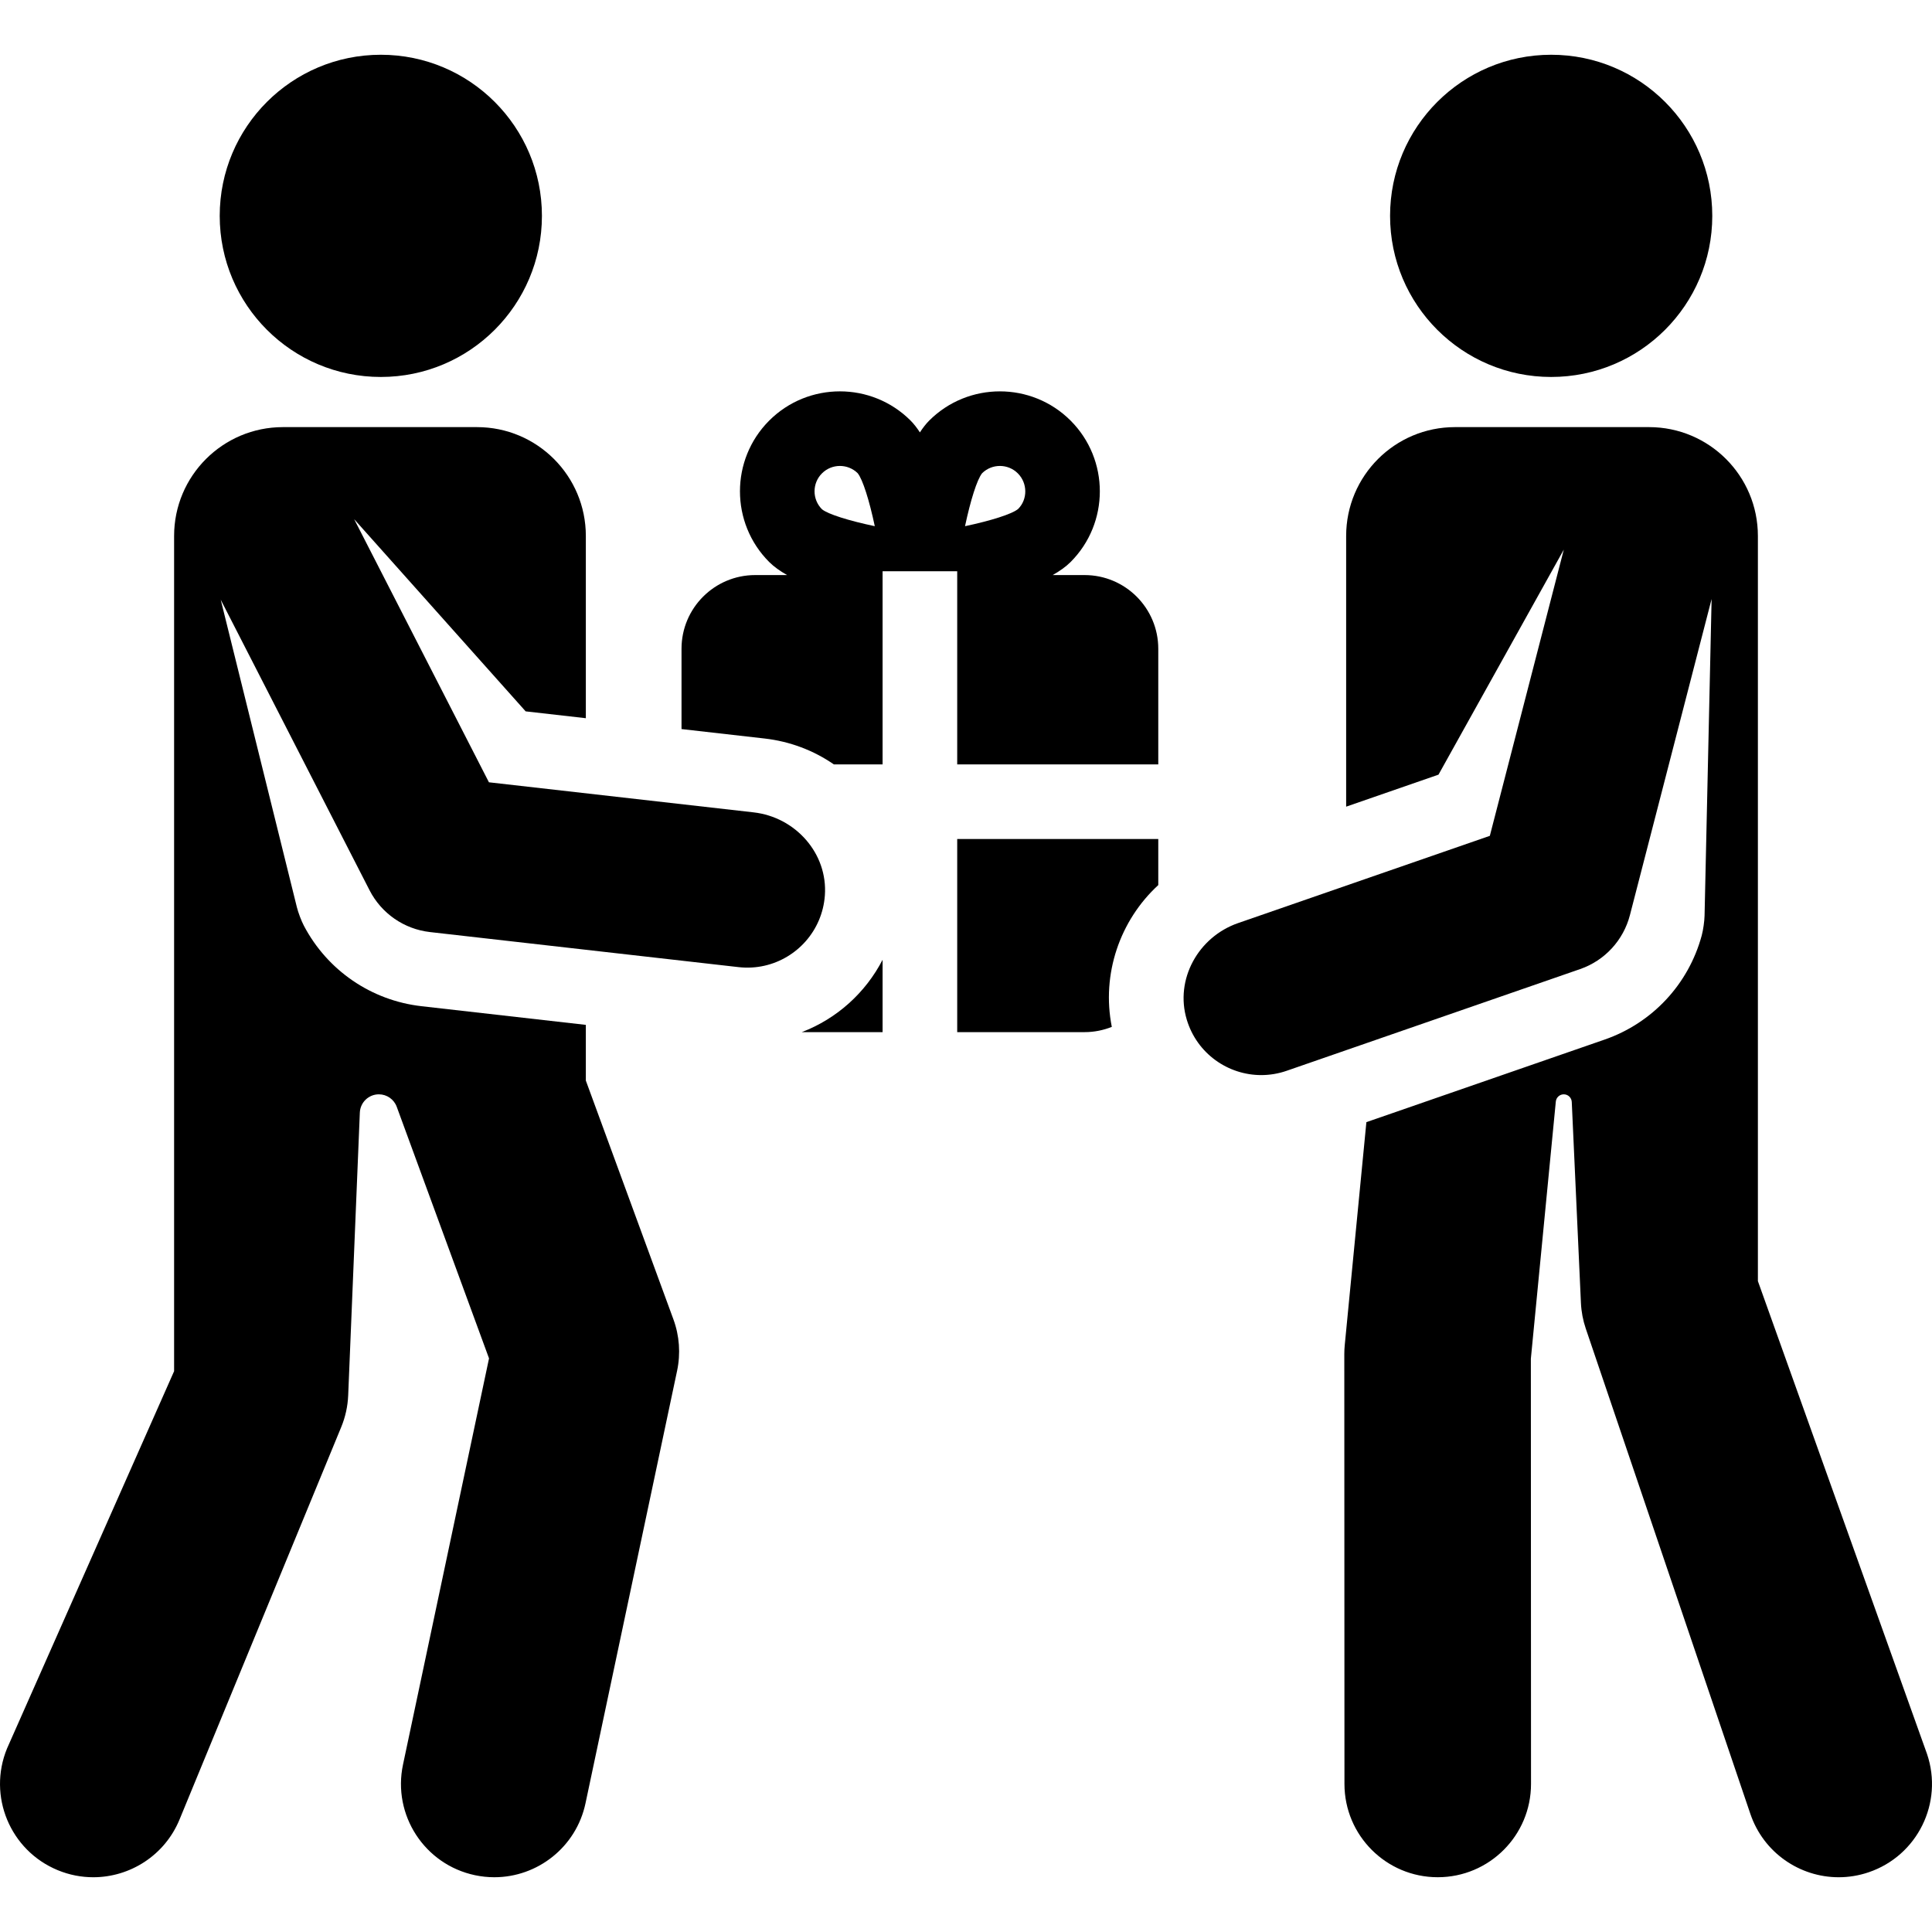
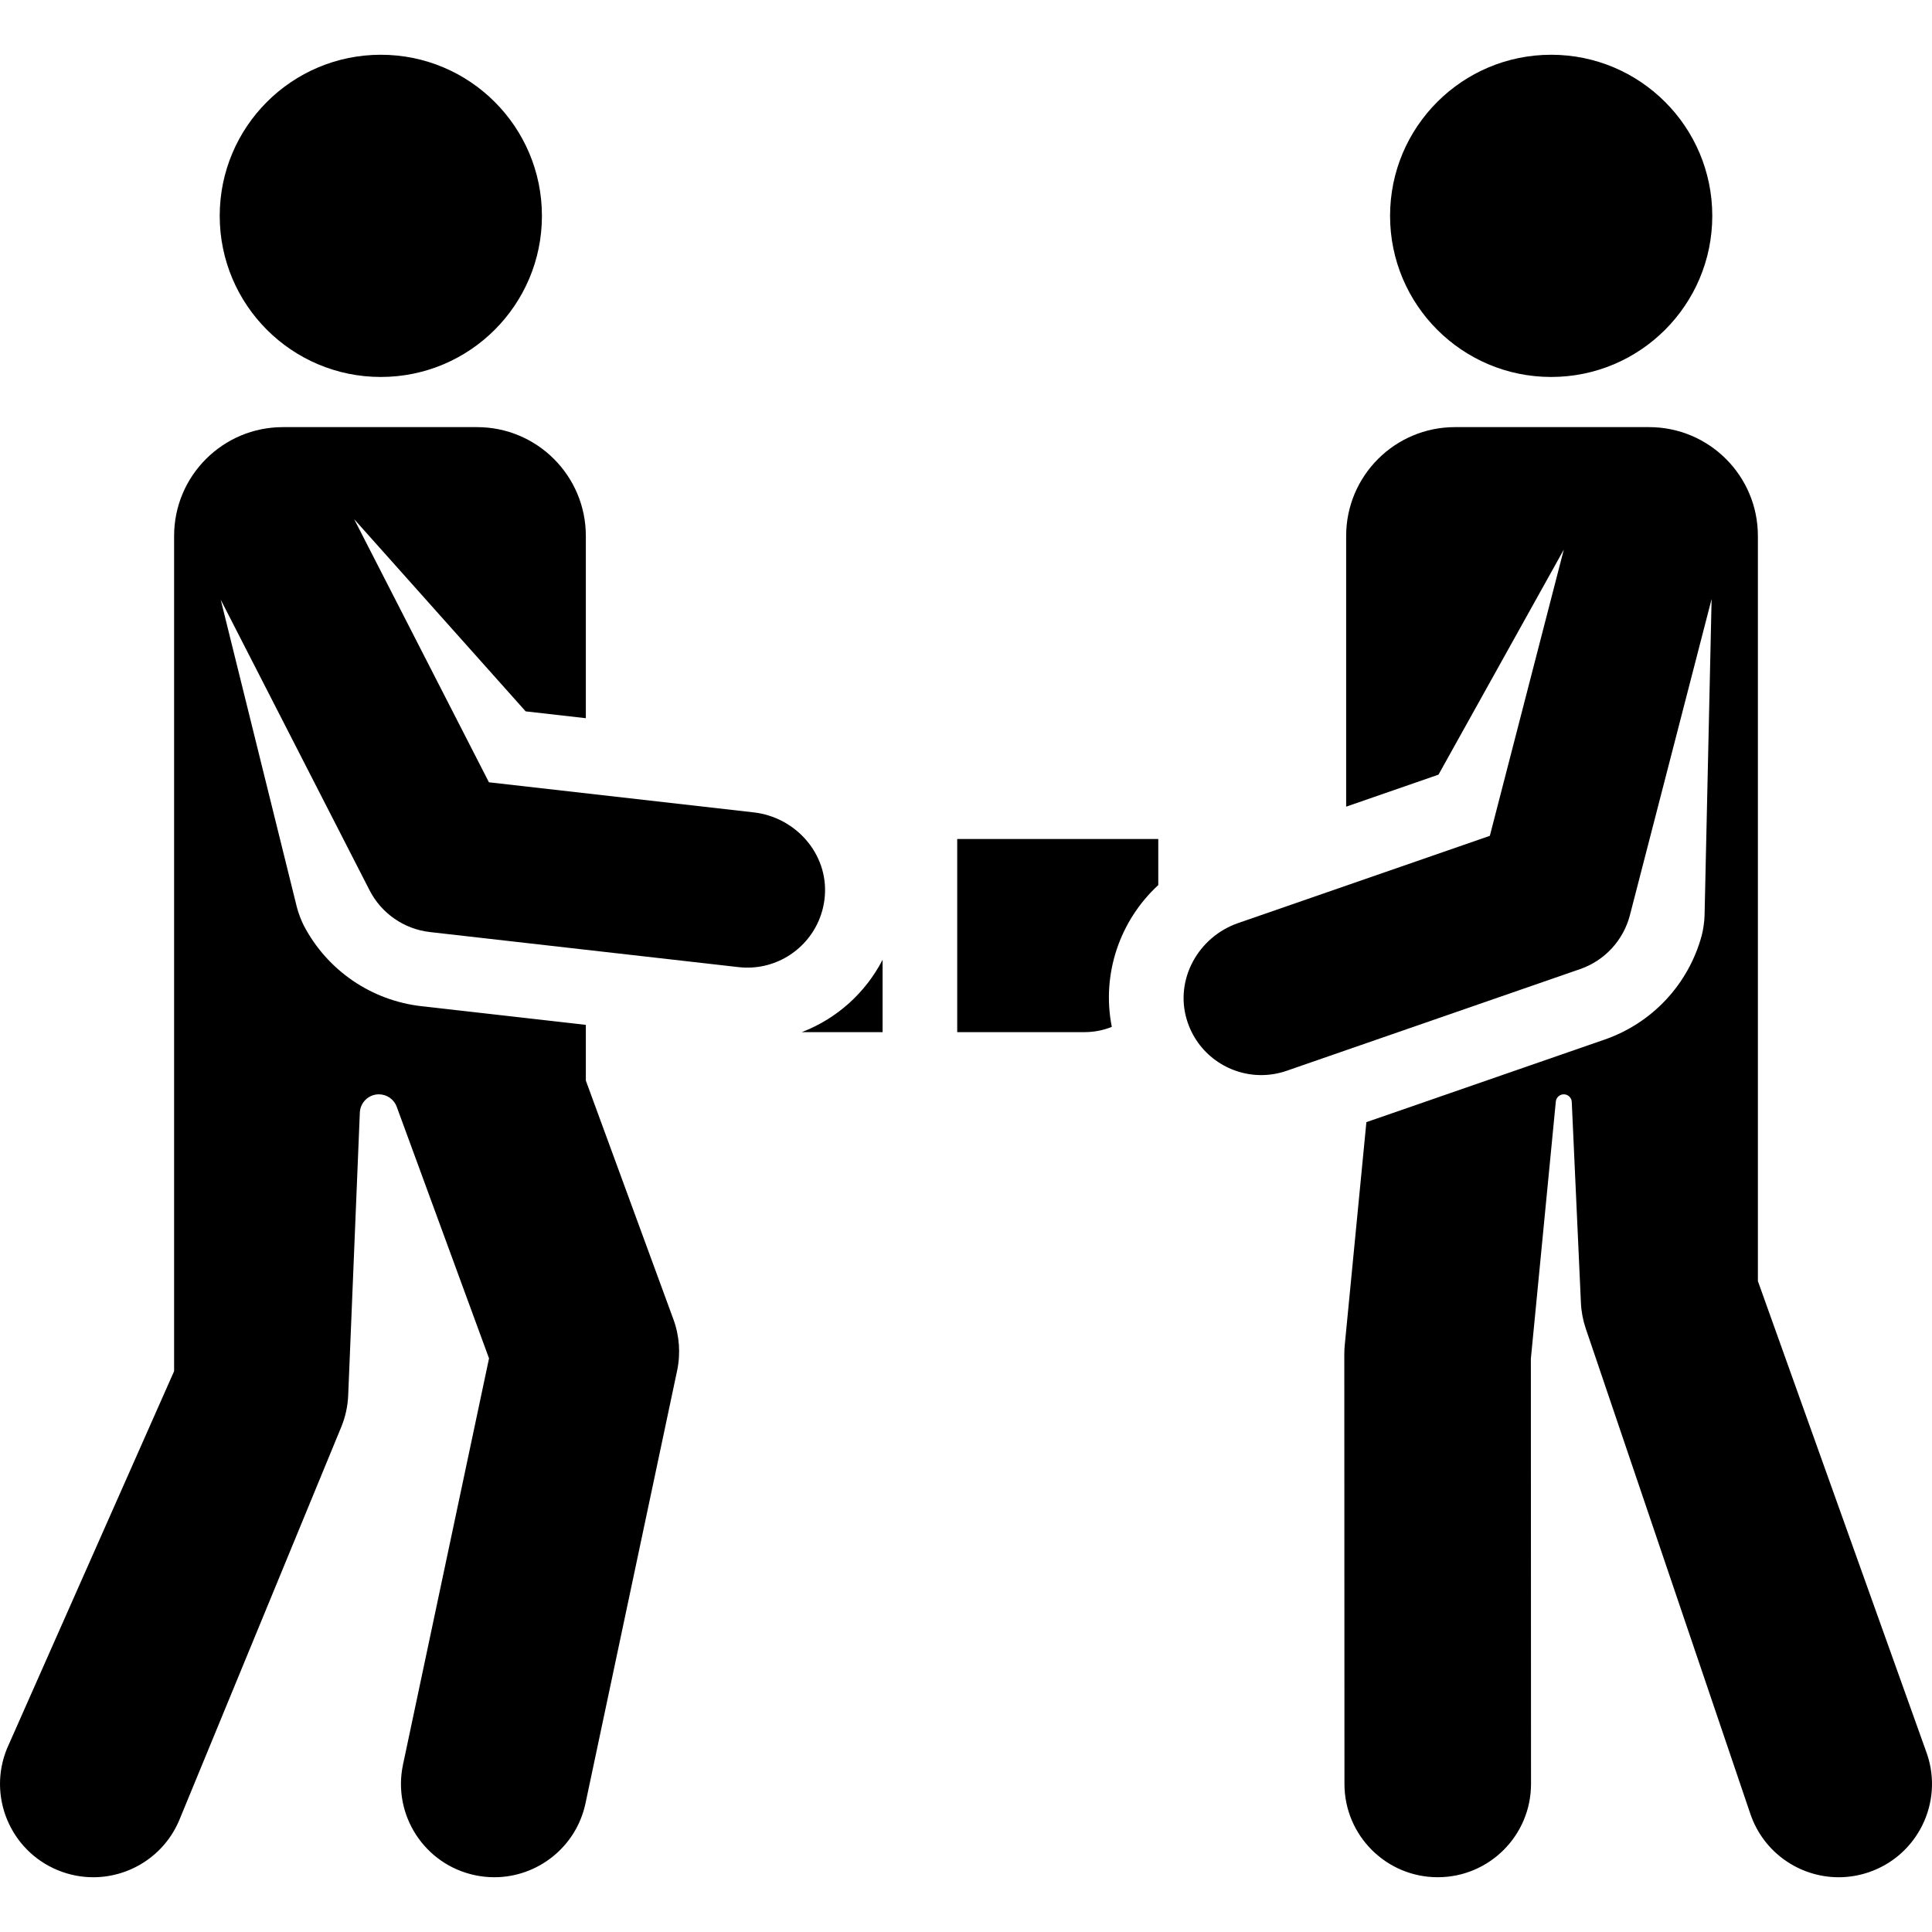
<svg xmlns="http://www.w3.org/2000/svg" fill="#000000" height="800px" width="800px" version="1.1" viewBox="0 0 310.681 310.681" enable-background="new 0 0 310.681 310.681">
  <g>
    <circle cx="61.239" cy="34.712" r="25.907" />
    <path d="m309.882,282.054l-27.199-76.042v-119.827c0-9.665-7.835-17.501-17.501-17.501h-31.209c-9.665,0-17.501,7.835-17.501,17.501v43.533l14.849-5.147 20.151-36.19-11.895,46.029-40.486,14.032c-6.398,2.218-10.204,9.061-8.244,15.543 1.648,5.45 6.628,8.897 11.965,8.898 1.359,0 2.741-0.222 4.098-0.692l47.187-16.354c3.955-1.371 6.961-4.63 8.009-8.683l13.135-50.828-1.134,50.935c-0.02,0.885-0.222,2.311-0.454,3.165-2.12,7.837-7.943,14.087-15.626,16.75l-38.301,13.275-3.481,35.866c-0.047,0.483-0.07,0.969-0.07,1.455l.025,69.106c0.003,8.282 6.718,14.995 15,14.995h0.006c8.284-0.003 14.997-6.722 14.994-15.006l-.025-68.377 4.013-41.352c0.064-0.659 0.618-1.162 1.28-1.162 0.687,0 1.253,0.541 1.284,1.227l1.474,32.322c0.065,1.402 0.327,2.789 0.778,4.118l26.468,78.046c2.119,6.249 7.952,10.187 14.203,10.187 1.598,0 3.223-0.257 4.819-0.799 7.846-2.66 12.049-11.177 9.388-19.023z" />
    <path d="m153.927,165.975h20.481c1.548,0 3.022-0.305 4.378-0.845-1.685-8.499 1.303-17.126 7.474-22.802v-7.408h-32.333v31.055z" />
    <path d="m128.93,165.975h12.997v-11.636c-2.735,5.288-7.334,9.469-12.997,11.636z" />
    <circle cx="249.441" cy="34.712" r="25.907" />
    <path d="m121.199,130.636l-42.575-4.837-21.673-42.313 27.578,30.906 9.679,1.1v-29.307c0-9.665-7.835-17.501-17.501-17.501h-31.209c-9.665,0-17.501,7.835-17.501,17.501v134.312l-26.862,60.661c-3.155,7.659 0.495,16.427 8.155,19.583 1.869,0.771 3.805,1.135 5.708,1.135 5.896,0 11.489-3.5 13.875-9.29l26-63.105c0.666-1.617 1.045-3.339 1.118-5.087l1.874-45.481c0.068-1.641 1.418-2.937 3.06-2.937 1.285,0 2.433,0.802 2.875,2.008l14.84,40.456-13.834,65.324c-1.716,8.104 3.463,16.065 11.567,17.782 1.048,0.222 2.093,0.328 3.122,0.328 6.937,0 13.165-4.839 14.66-11.896l14.728-69.546c0.584-2.759 0.379-5.626-0.592-8.272l-14.083-38.396v-8.957l-26.42-3.002c-8.079-0.918-15.128-5.742-18.911-12.926-0.413-0.783-0.922-2.13-1.135-2.989l-12.247-49.454 23.934,46.725c1.909,3.726 5.555,6.249 9.715,6.721l49.622,5.638c1.427,0.162 2.824,0.077 4.15-0.221 5.208-1.169 9.313-5.621 9.729-11.299 0.493-6.754-4.718-12.599-11.446-13.364z" />
-     <path d="m174.408,92.475h-5.132c1.124-0.632 2.112-1.327 2.885-2.1 6.268-6.269 6.268-16.47-0.001-22.74-6.27-6.268-16.47-6.267-22.739,0v0.001c-0.534,0.534-1.028,1.183-1.494,1.895-0.466-0.712-0.96-1.36-1.494-1.895-6.268-6.27-16.469-6.271-22.74,0-6.268,6.27-6.268,16.47 0.001,22.739 0.773,0.773 1.761,1.468 2.885,2.1h-5.133c-6.546,0-11.852,5.306-11.852,11.852v12.913l13.348,1.517c4.068,0.462 7.872,1.899 11.147,4.163h7.838v-31.055h12v31.056h32.333v-18.593c2.84217e-14-6.546-5.306-11.853-11.852-11.853zm-42.229-10.584c-1.591-1.591-1.591-4.18-0.001-5.77 0.796-0.796 1.841-1.193 2.886-1.193 1.031,0 2.063,0.388 2.854,1.162 0.828,1.021 1.885,4.421 2.755,8.526-4.125-0.871-7.529-1.924-8.494-2.725zm31.546-.047c-0.996,0.831-4.413,1.895-8.542,2.771 0.87-4.104 1.926-7.504 2.754-8.524 1.593-1.56 4.157-1.551 5.738,0.03 1.591,1.591 1.591,4.179 0.05,5.723z" />
  </g>
</svg>